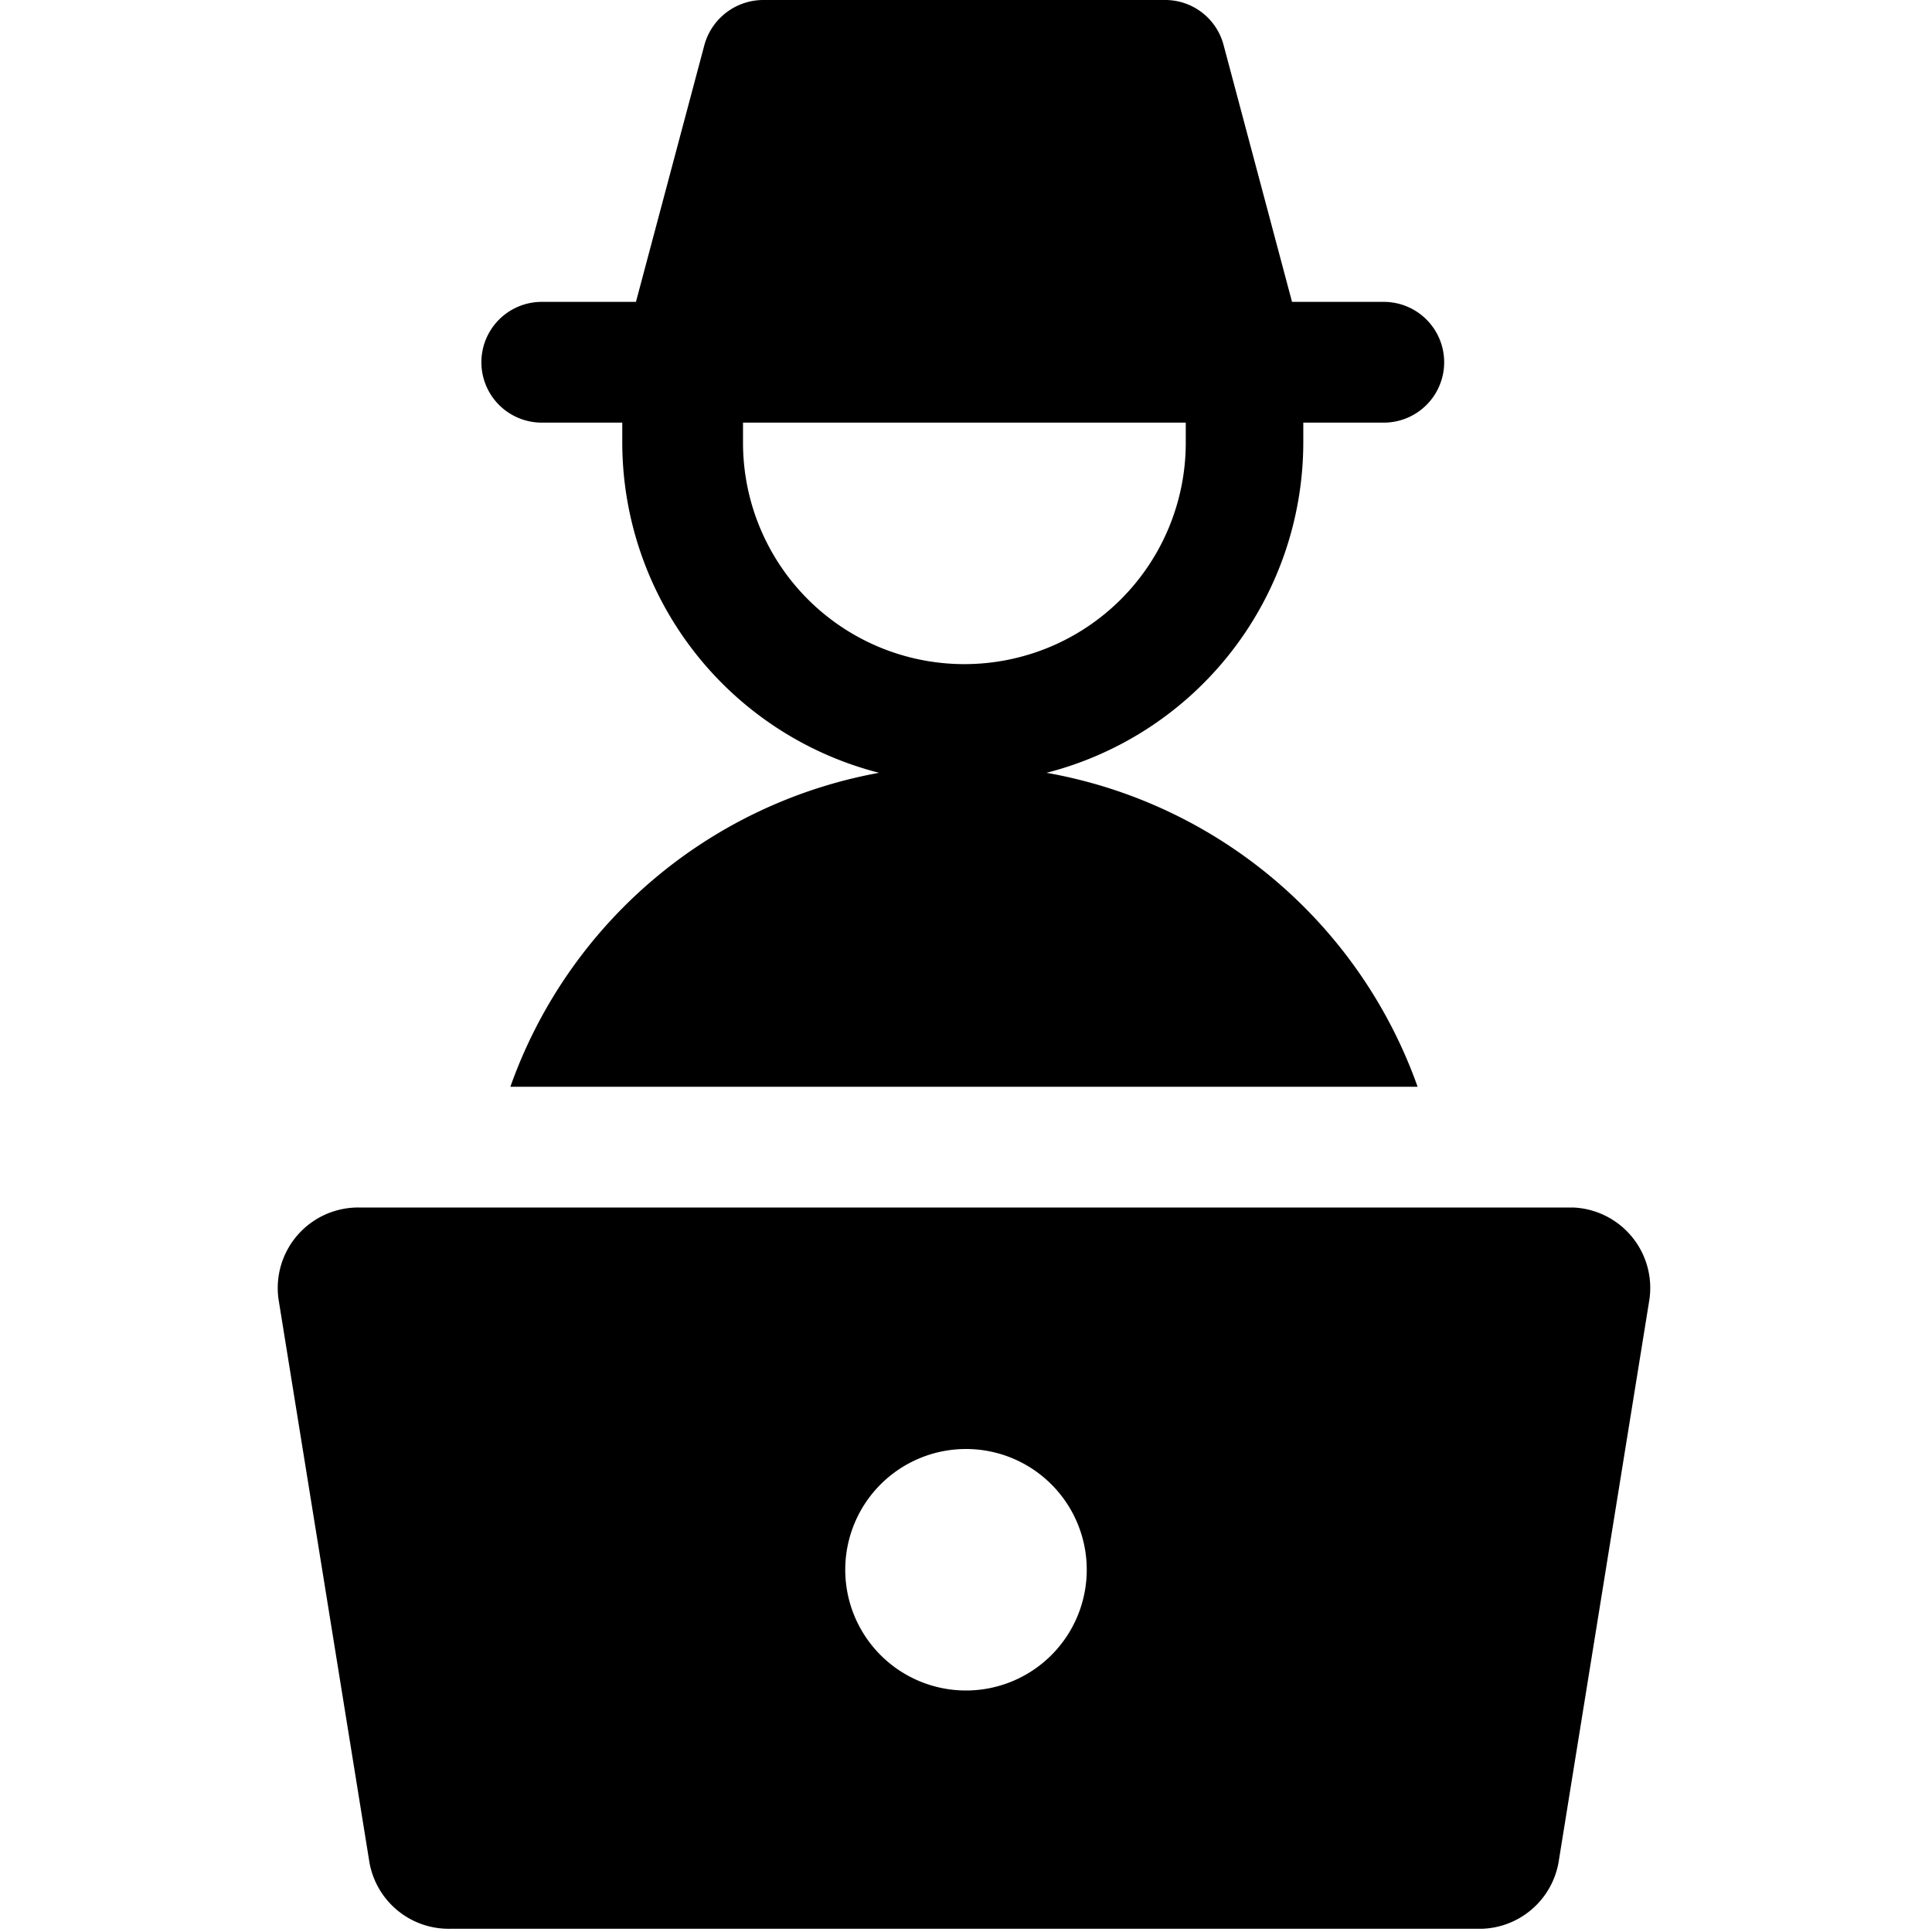
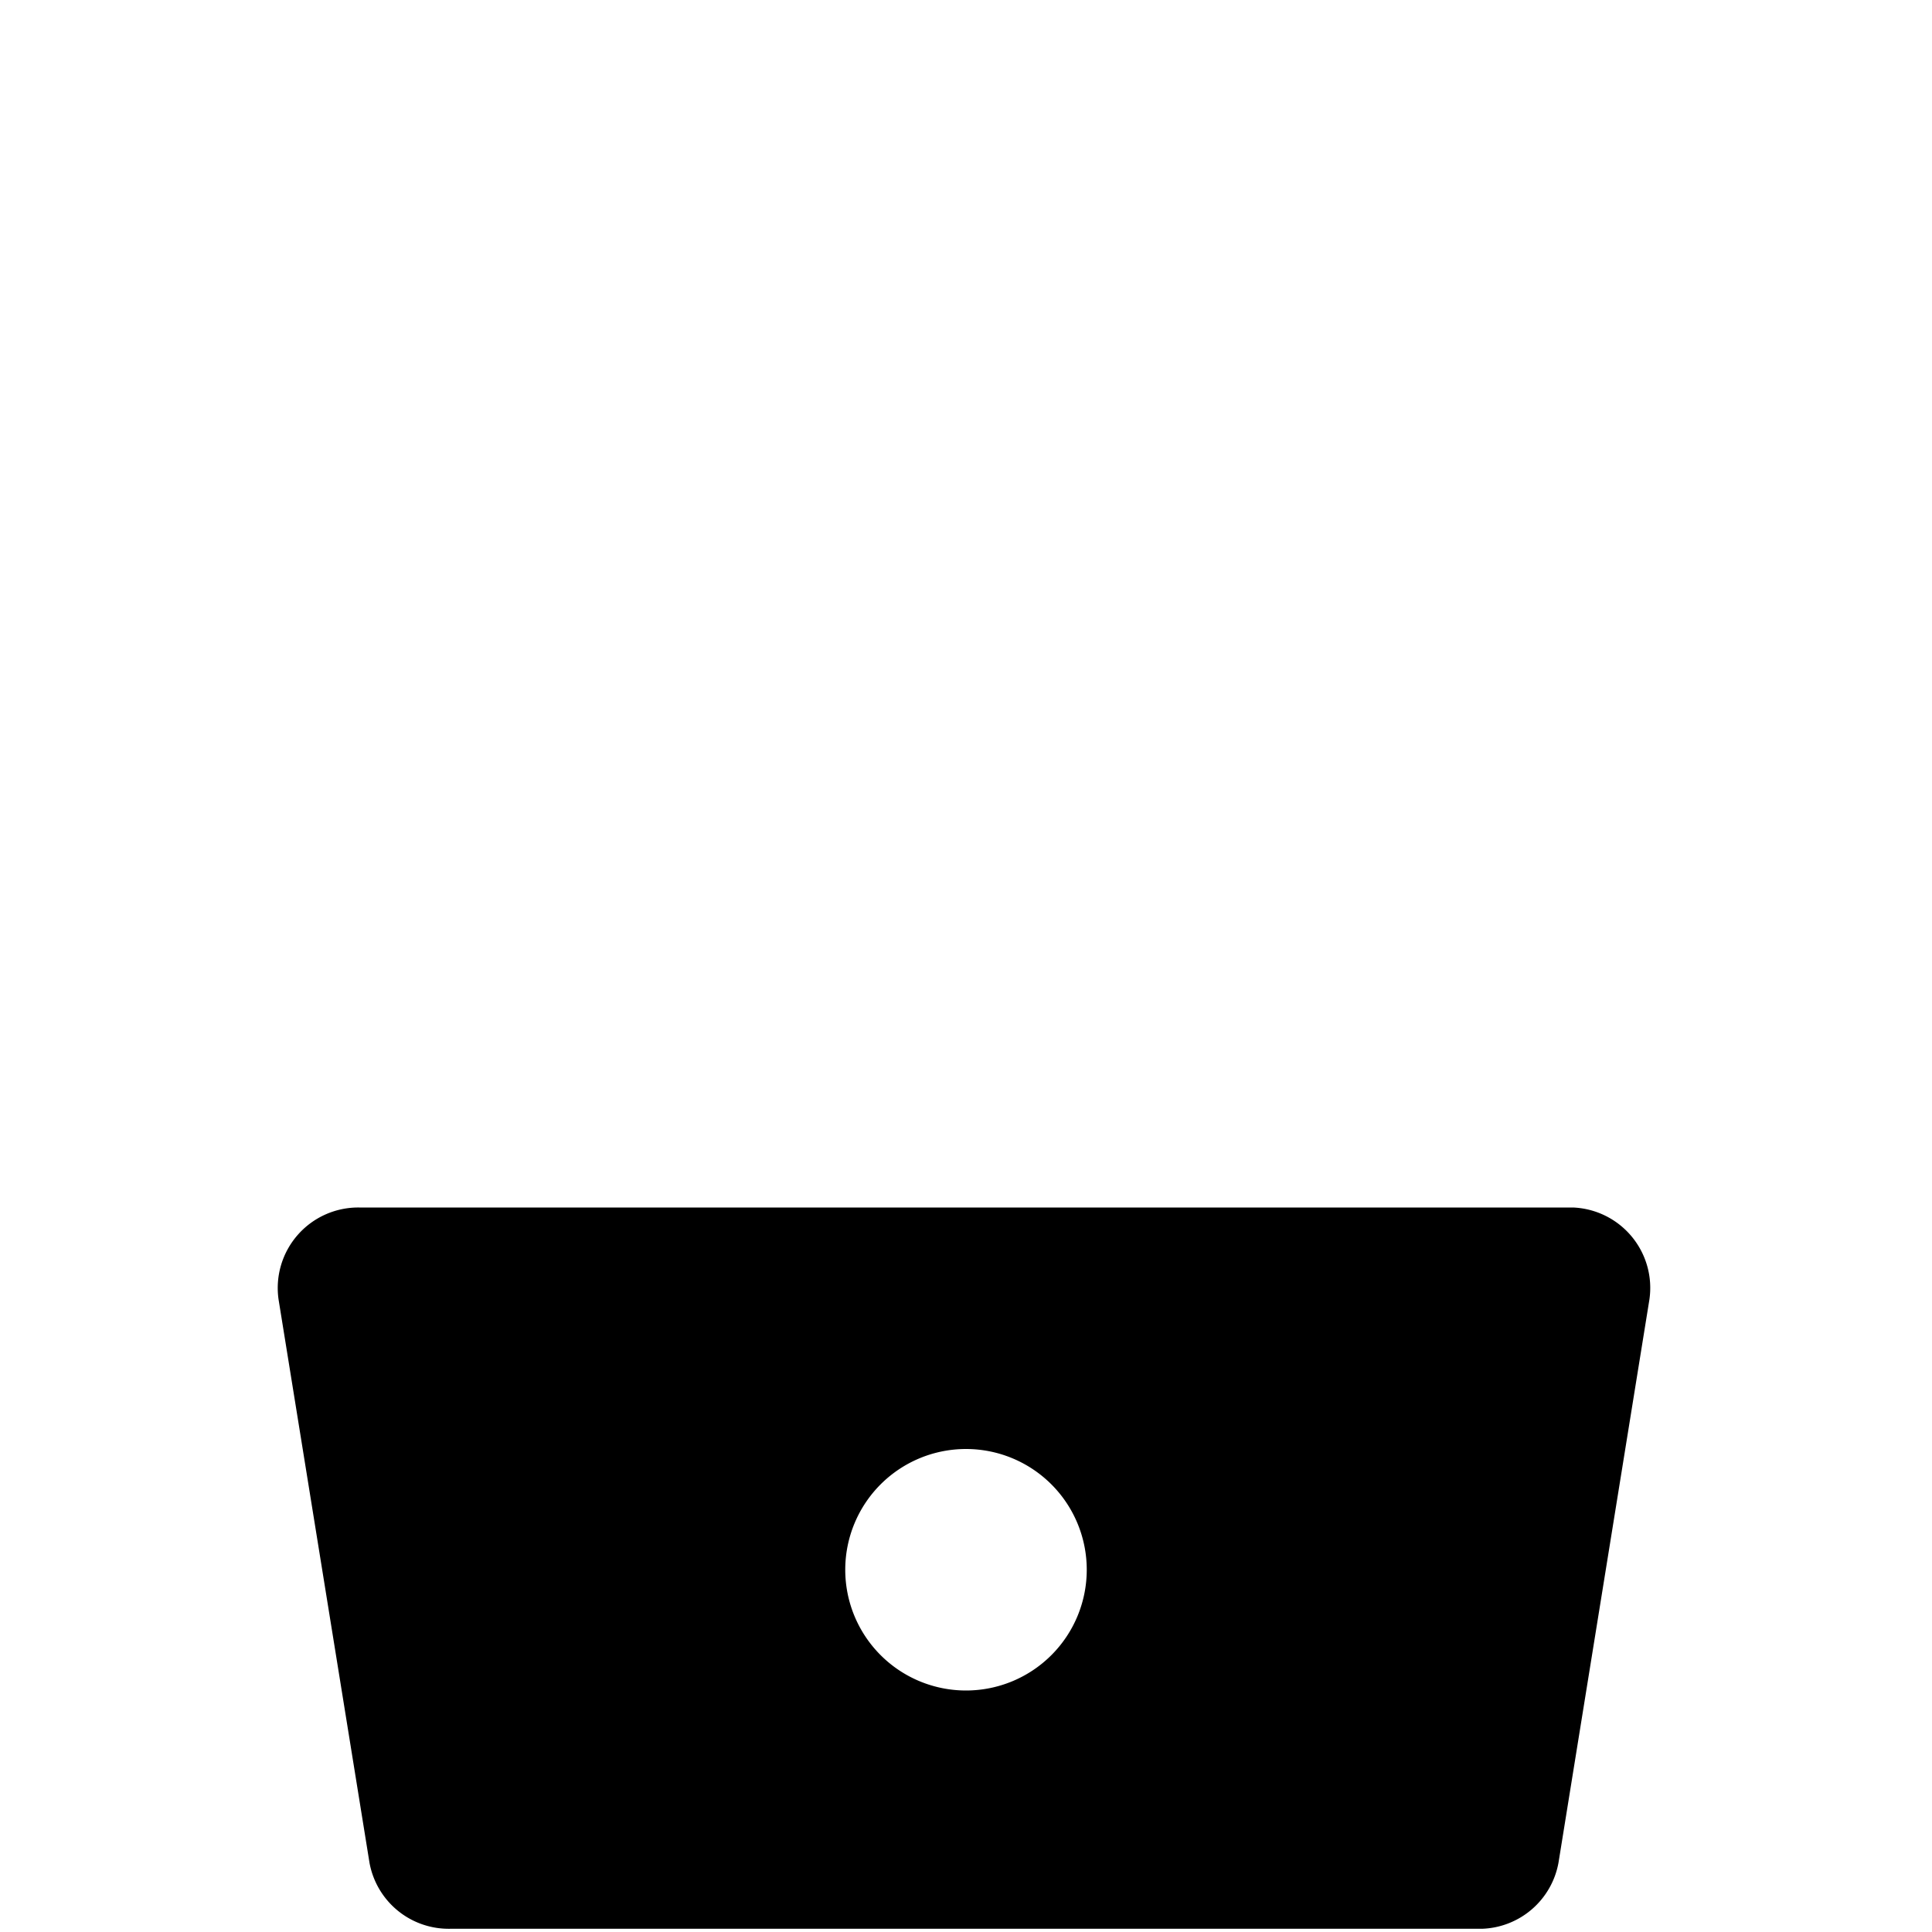
<svg xmlns="http://www.w3.org/2000/svg" viewBox="0 0 24 24">
  <g>
-     <path d="M13 9.6a4.24 4.24 0 0 0 3.19 -4.1v-0.25h1a0.75 0.75 0 0 0 0 -1.5h-1.14L15.2 0.56a0.75 0.75 0 0 0 -0.72 -0.56h-5a0.76 0.76 0 0 0 -0.73 0.56L7.9 3.75H6.73a0.75 0.75 0 0 0 0 1.5h1v0.25a4.24 4.24 0 0 0 3.19 4.1 6 6 0 0 0 -4.58 3.9h11.27A6 6 0 0 0 13 9.6ZM9.23 5.5v-0.25h5.5v0.25a2.75 2.75 0 0 1 -5.5 0Z" fill="#000000" stroke-width="1" />
    <path d="M19.54 15H4.46a1 1 0 0 0 -1 1.14l1.13 7a1 1 0 0 0 1 0.82h12.82a1 1 0 0 0 0.95 -0.82l1.13 -7a1 1 0 0 0 -0.95 -1.14ZM12 21a1.5 1.5 0 1 1 1.5 -1.5A1.5 1.5 0 0 1 12 21Z" fill="#000000" stroke-width="1" />
  </g>
</svg>